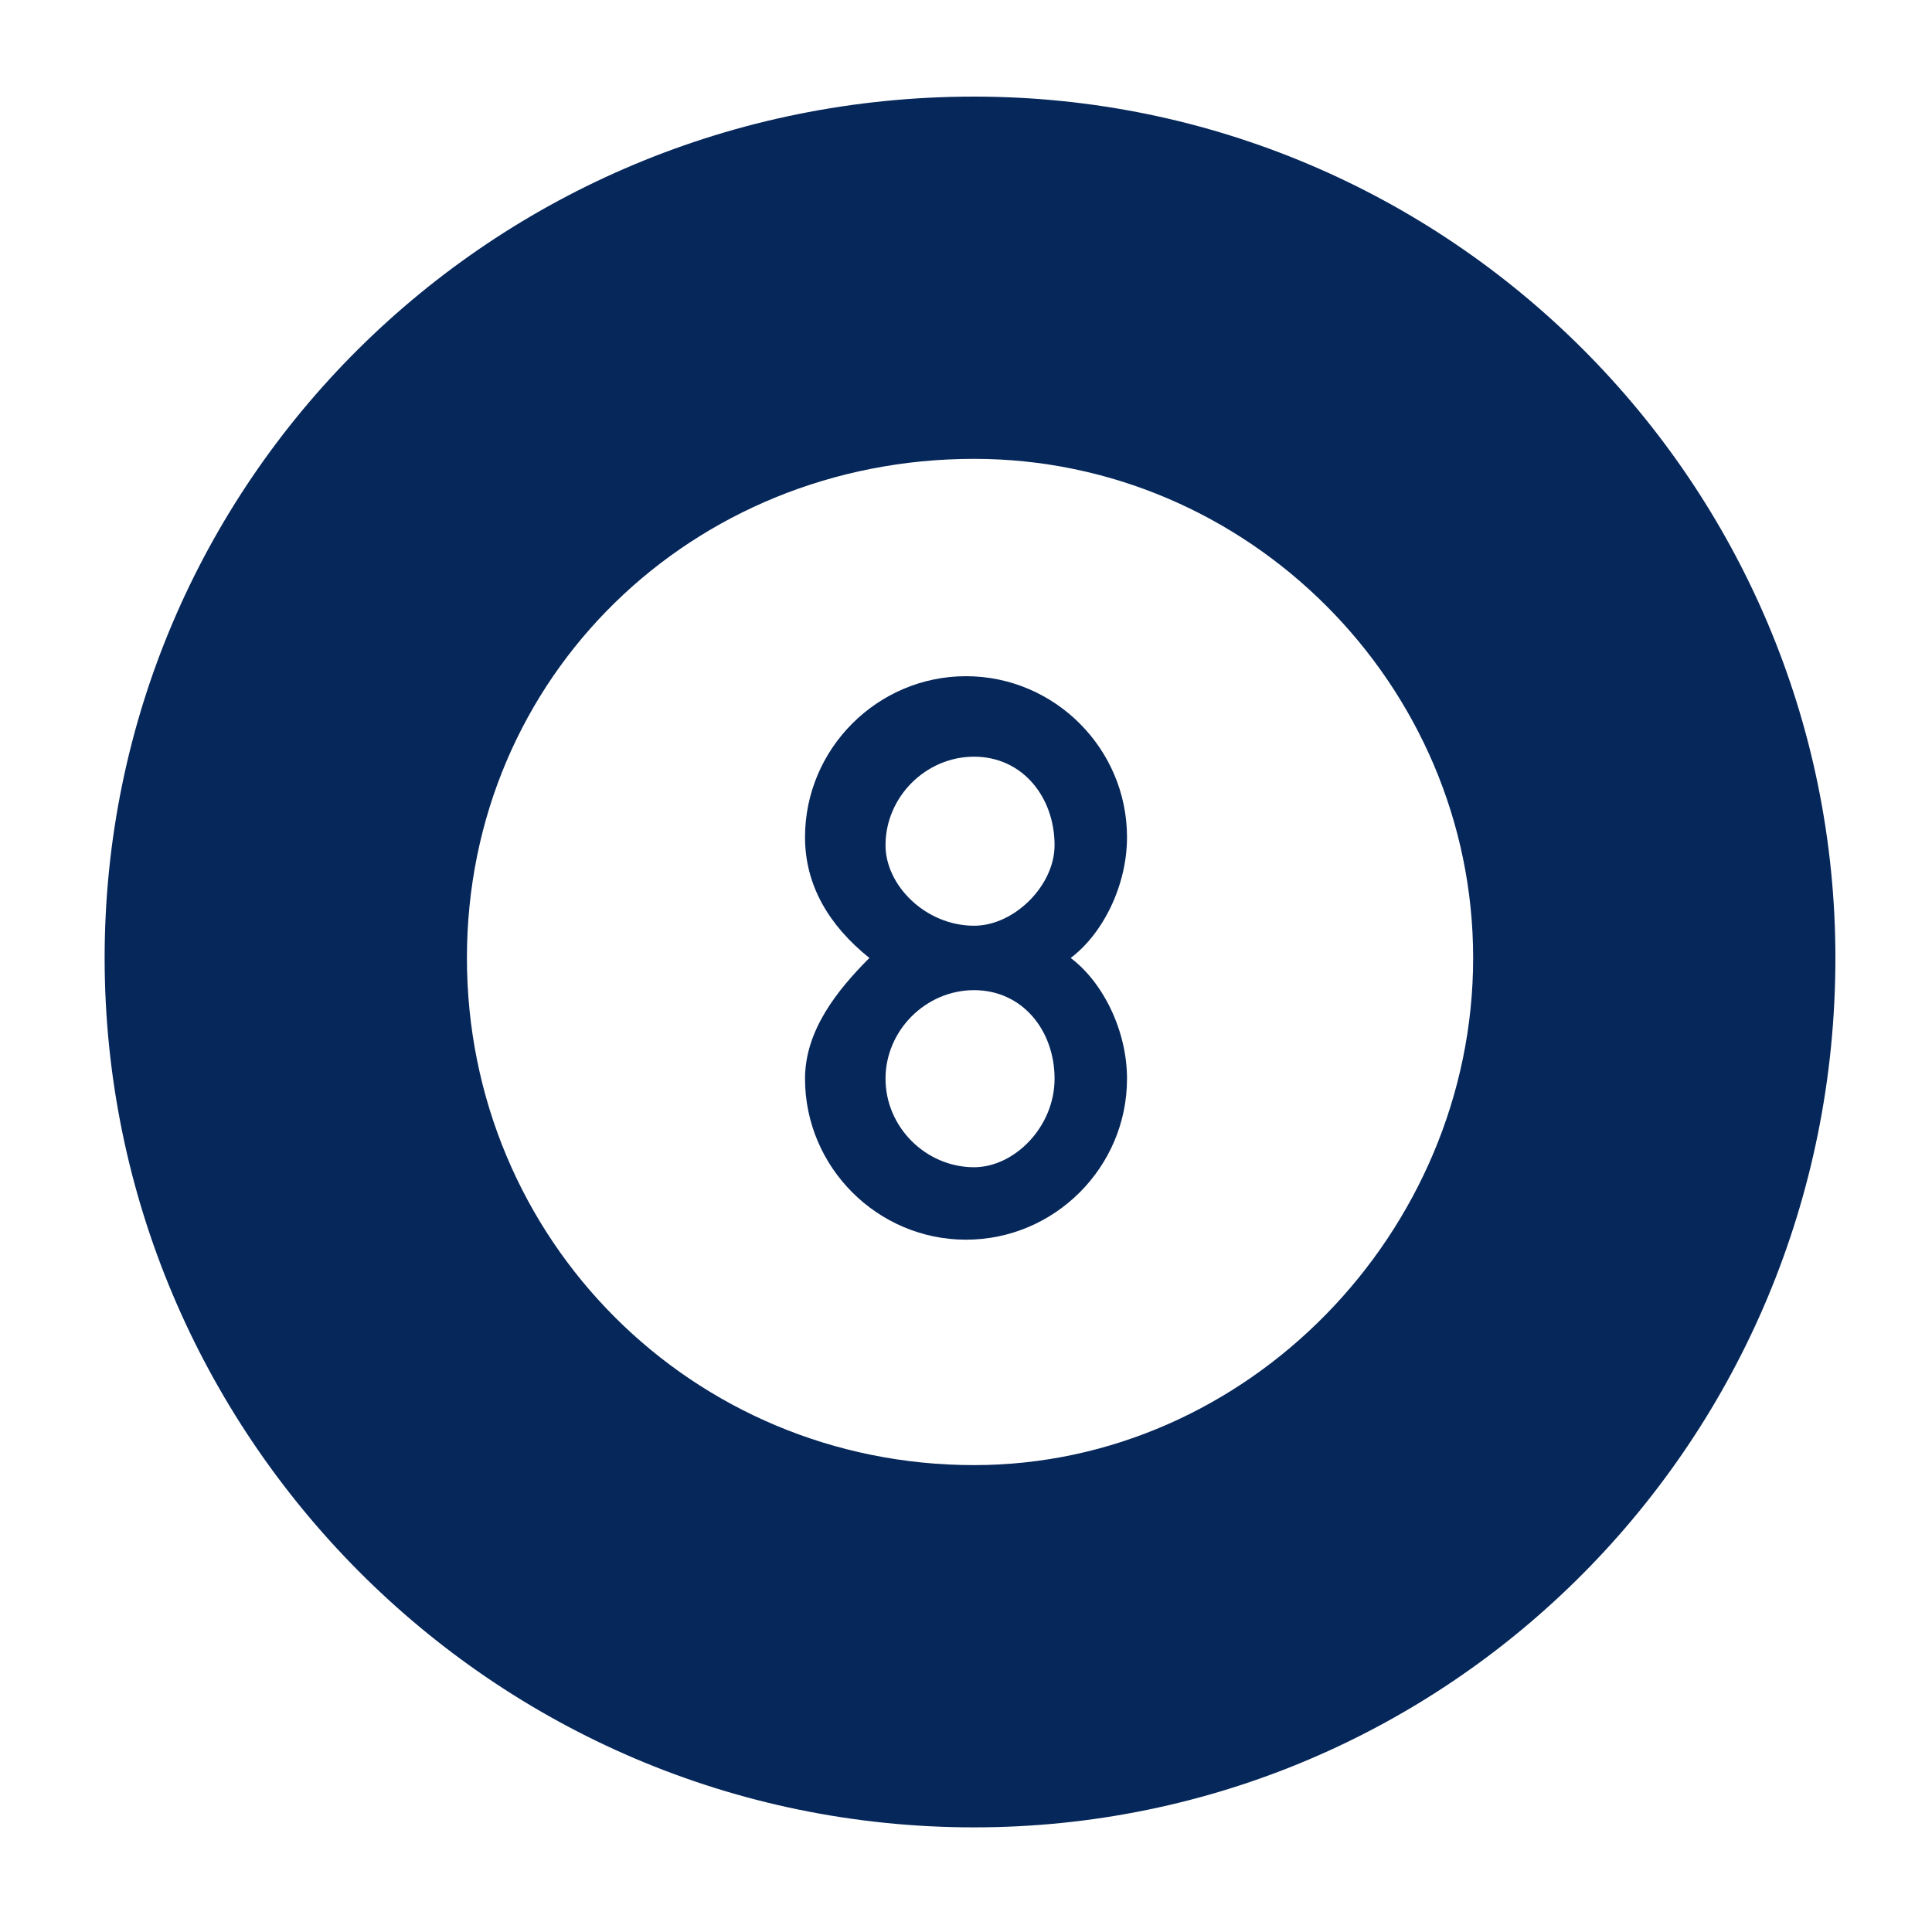
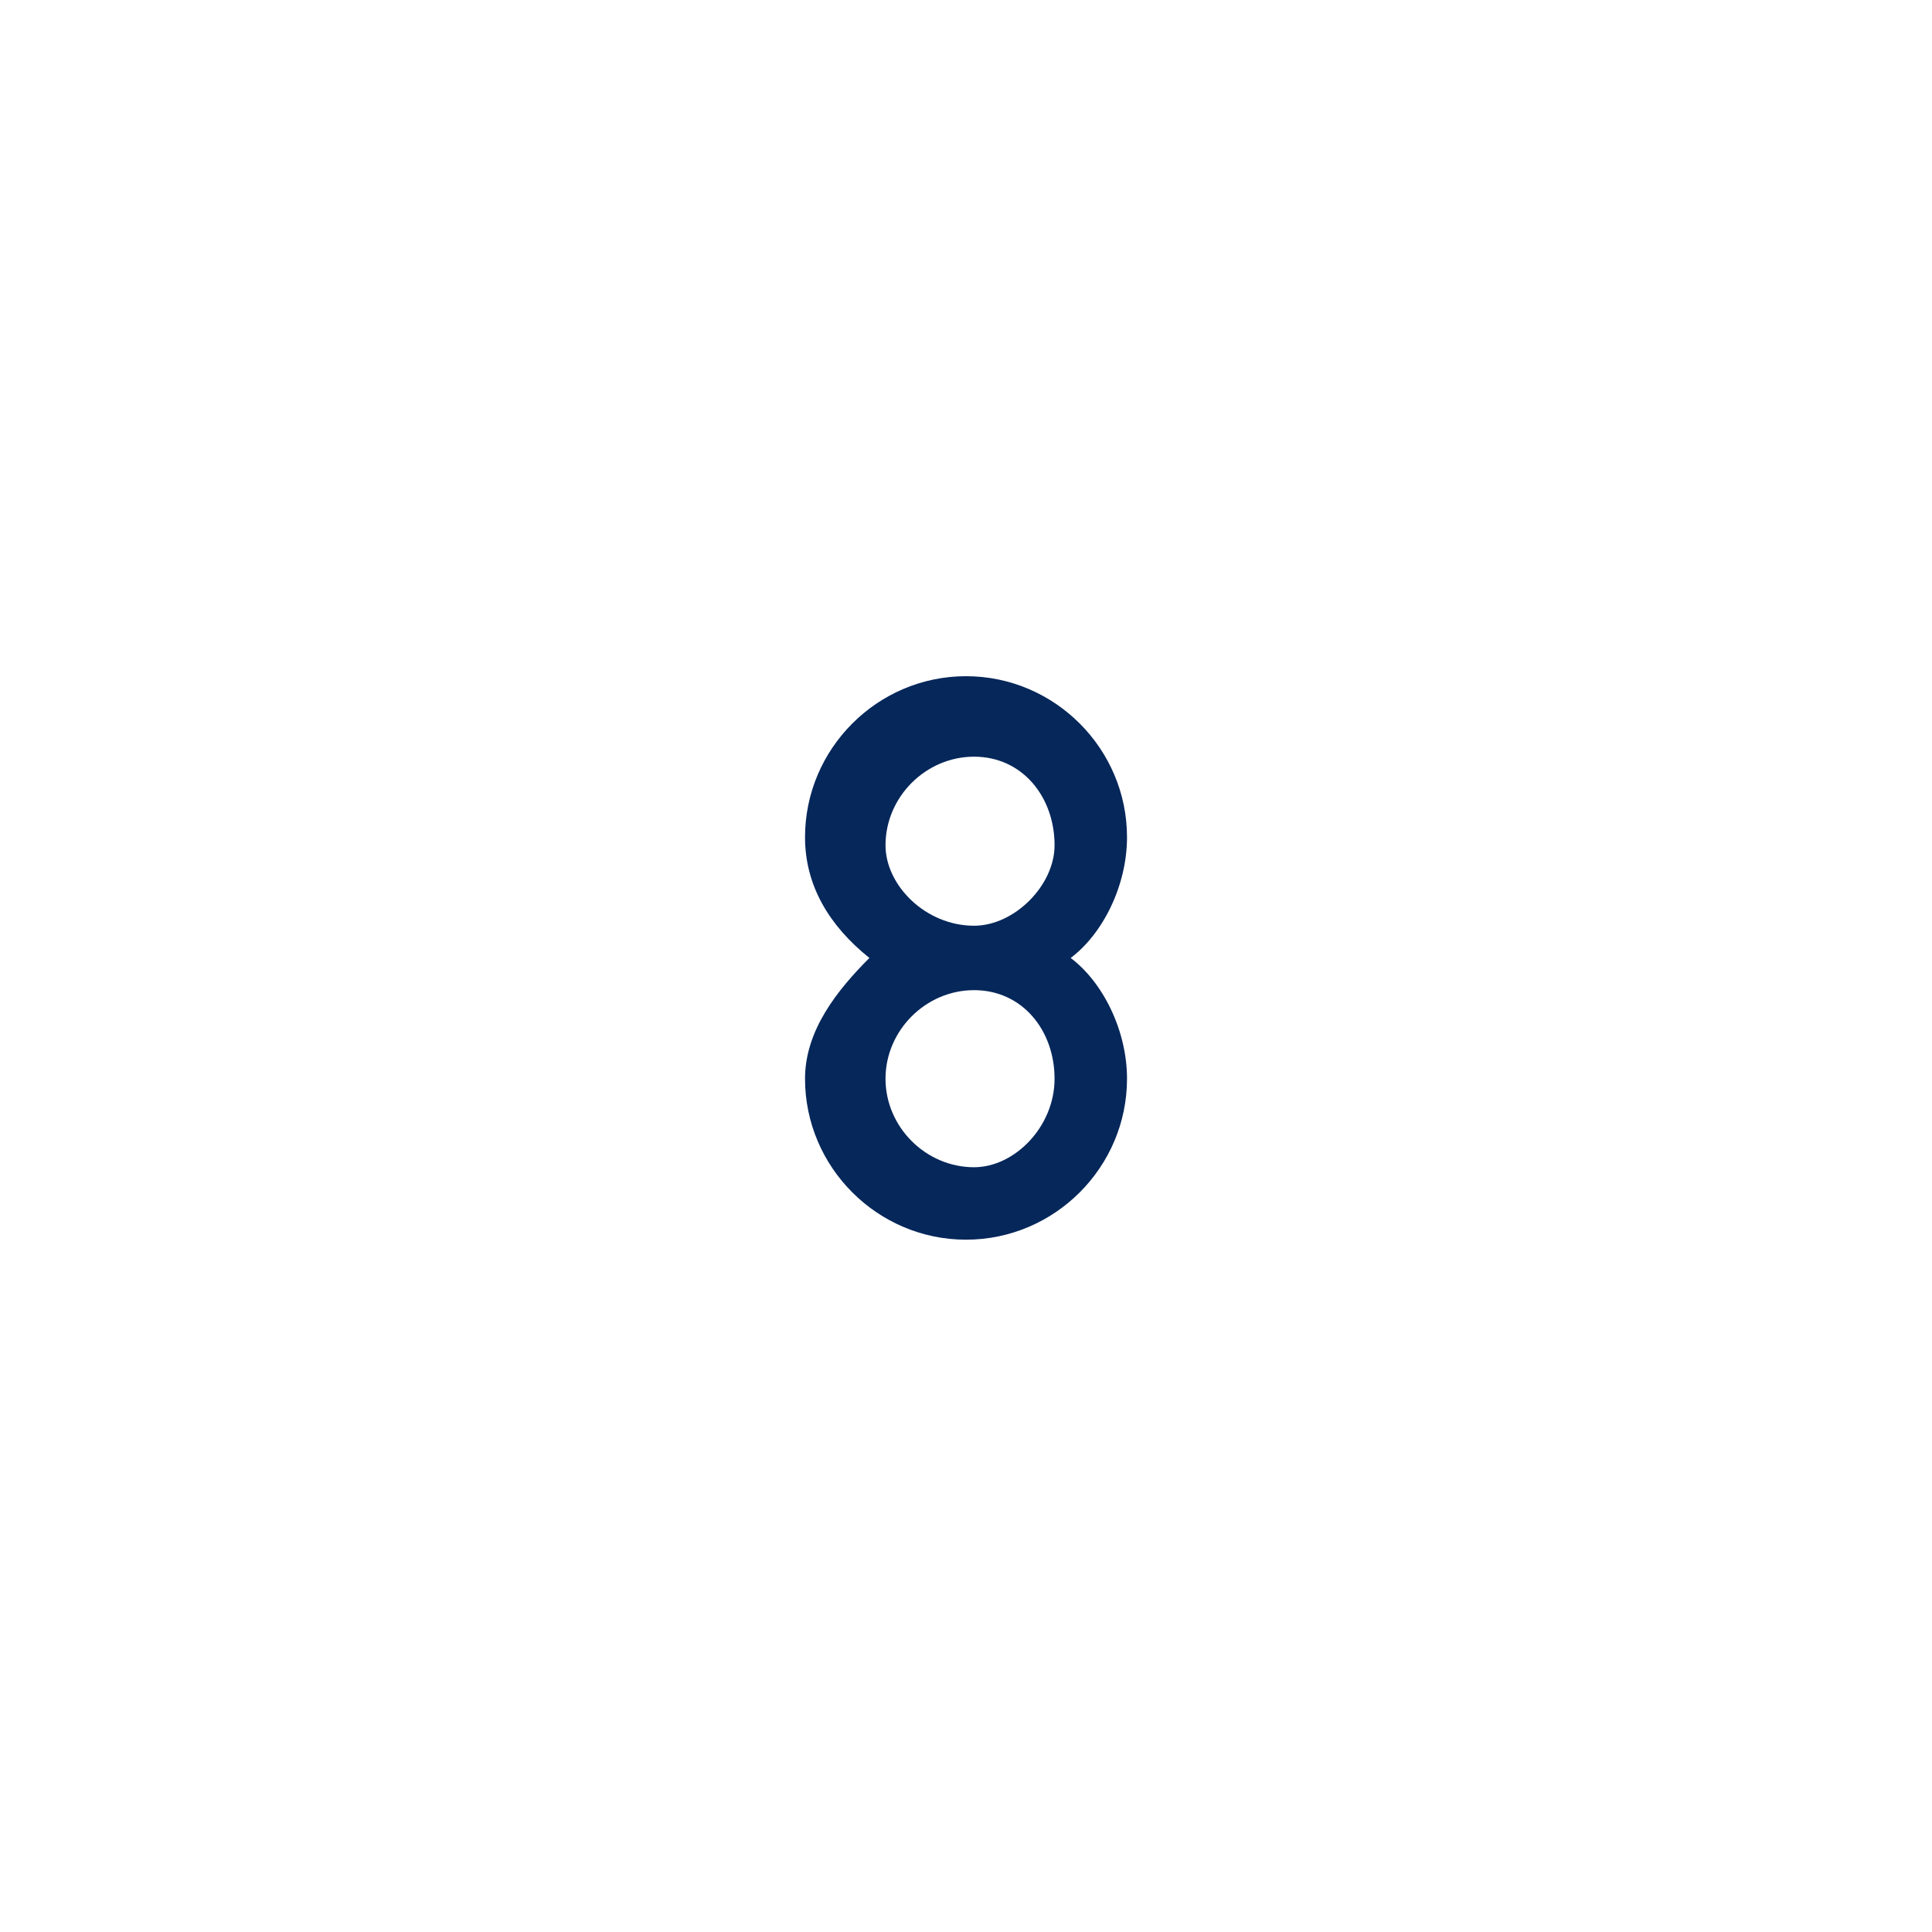
<svg xmlns="http://www.w3.org/2000/svg" width="50" height="50" viewBox="0 0 50 50" fill="none">
  <path d="M29.167 21.667C29.167 19.375 27.292 17.5 25 17.5C22.709 17.5 20.834 19.375 20.834 21.667C20.834 22.917 21.459 23.958 22.5 24.792C21.667 25.625 20.834 26.667 20.834 27.917C20.834 30.208 22.709 32.083 25 32.083C27.292 32.083 29.167 30.208 29.167 27.917C29.167 26.667 28.542 25.417 27.709 24.792C28.542 24.167 29.167 22.917 29.167 21.667ZM25.209 30.208C23.959 30.208 22.917 29.167 22.917 27.917C22.917 26.667 23.959 25.625 25.209 25.625C26.459 25.625 27.292 26.667 27.292 27.917C27.292 29.167 26.25 30.208 25.209 30.208ZM25.209 23.958C23.959 23.958 22.917 22.917 22.917 21.875C22.917 20.625 23.959 19.583 25.209 19.583C26.459 19.583 27.292 20.625 27.292 21.875C27.292 22.917 26.25 23.958 25.209 23.958Z" fill="#06275A" />
-   <path d="M25.209 2.5C12.709 2.5 2.708 12.5 2.708 24.792C2.708 37.083 12.709 47.292 25.209 47.292C37.5 47.292 47.5 37.292 47.5 24.792C47.5 12.5 37.5 2.5 25.209 2.5ZM25.209 37.917C17.917 37.917 12.084 32.083 12.084 24.792C12.084 17.5 17.917 11.875 25.209 11.875C32.292 11.875 38.125 17.708 38.125 24.792C38.125 31.875 32.292 37.917 25.209 37.917Z" fill="#06275A" />
</svg>